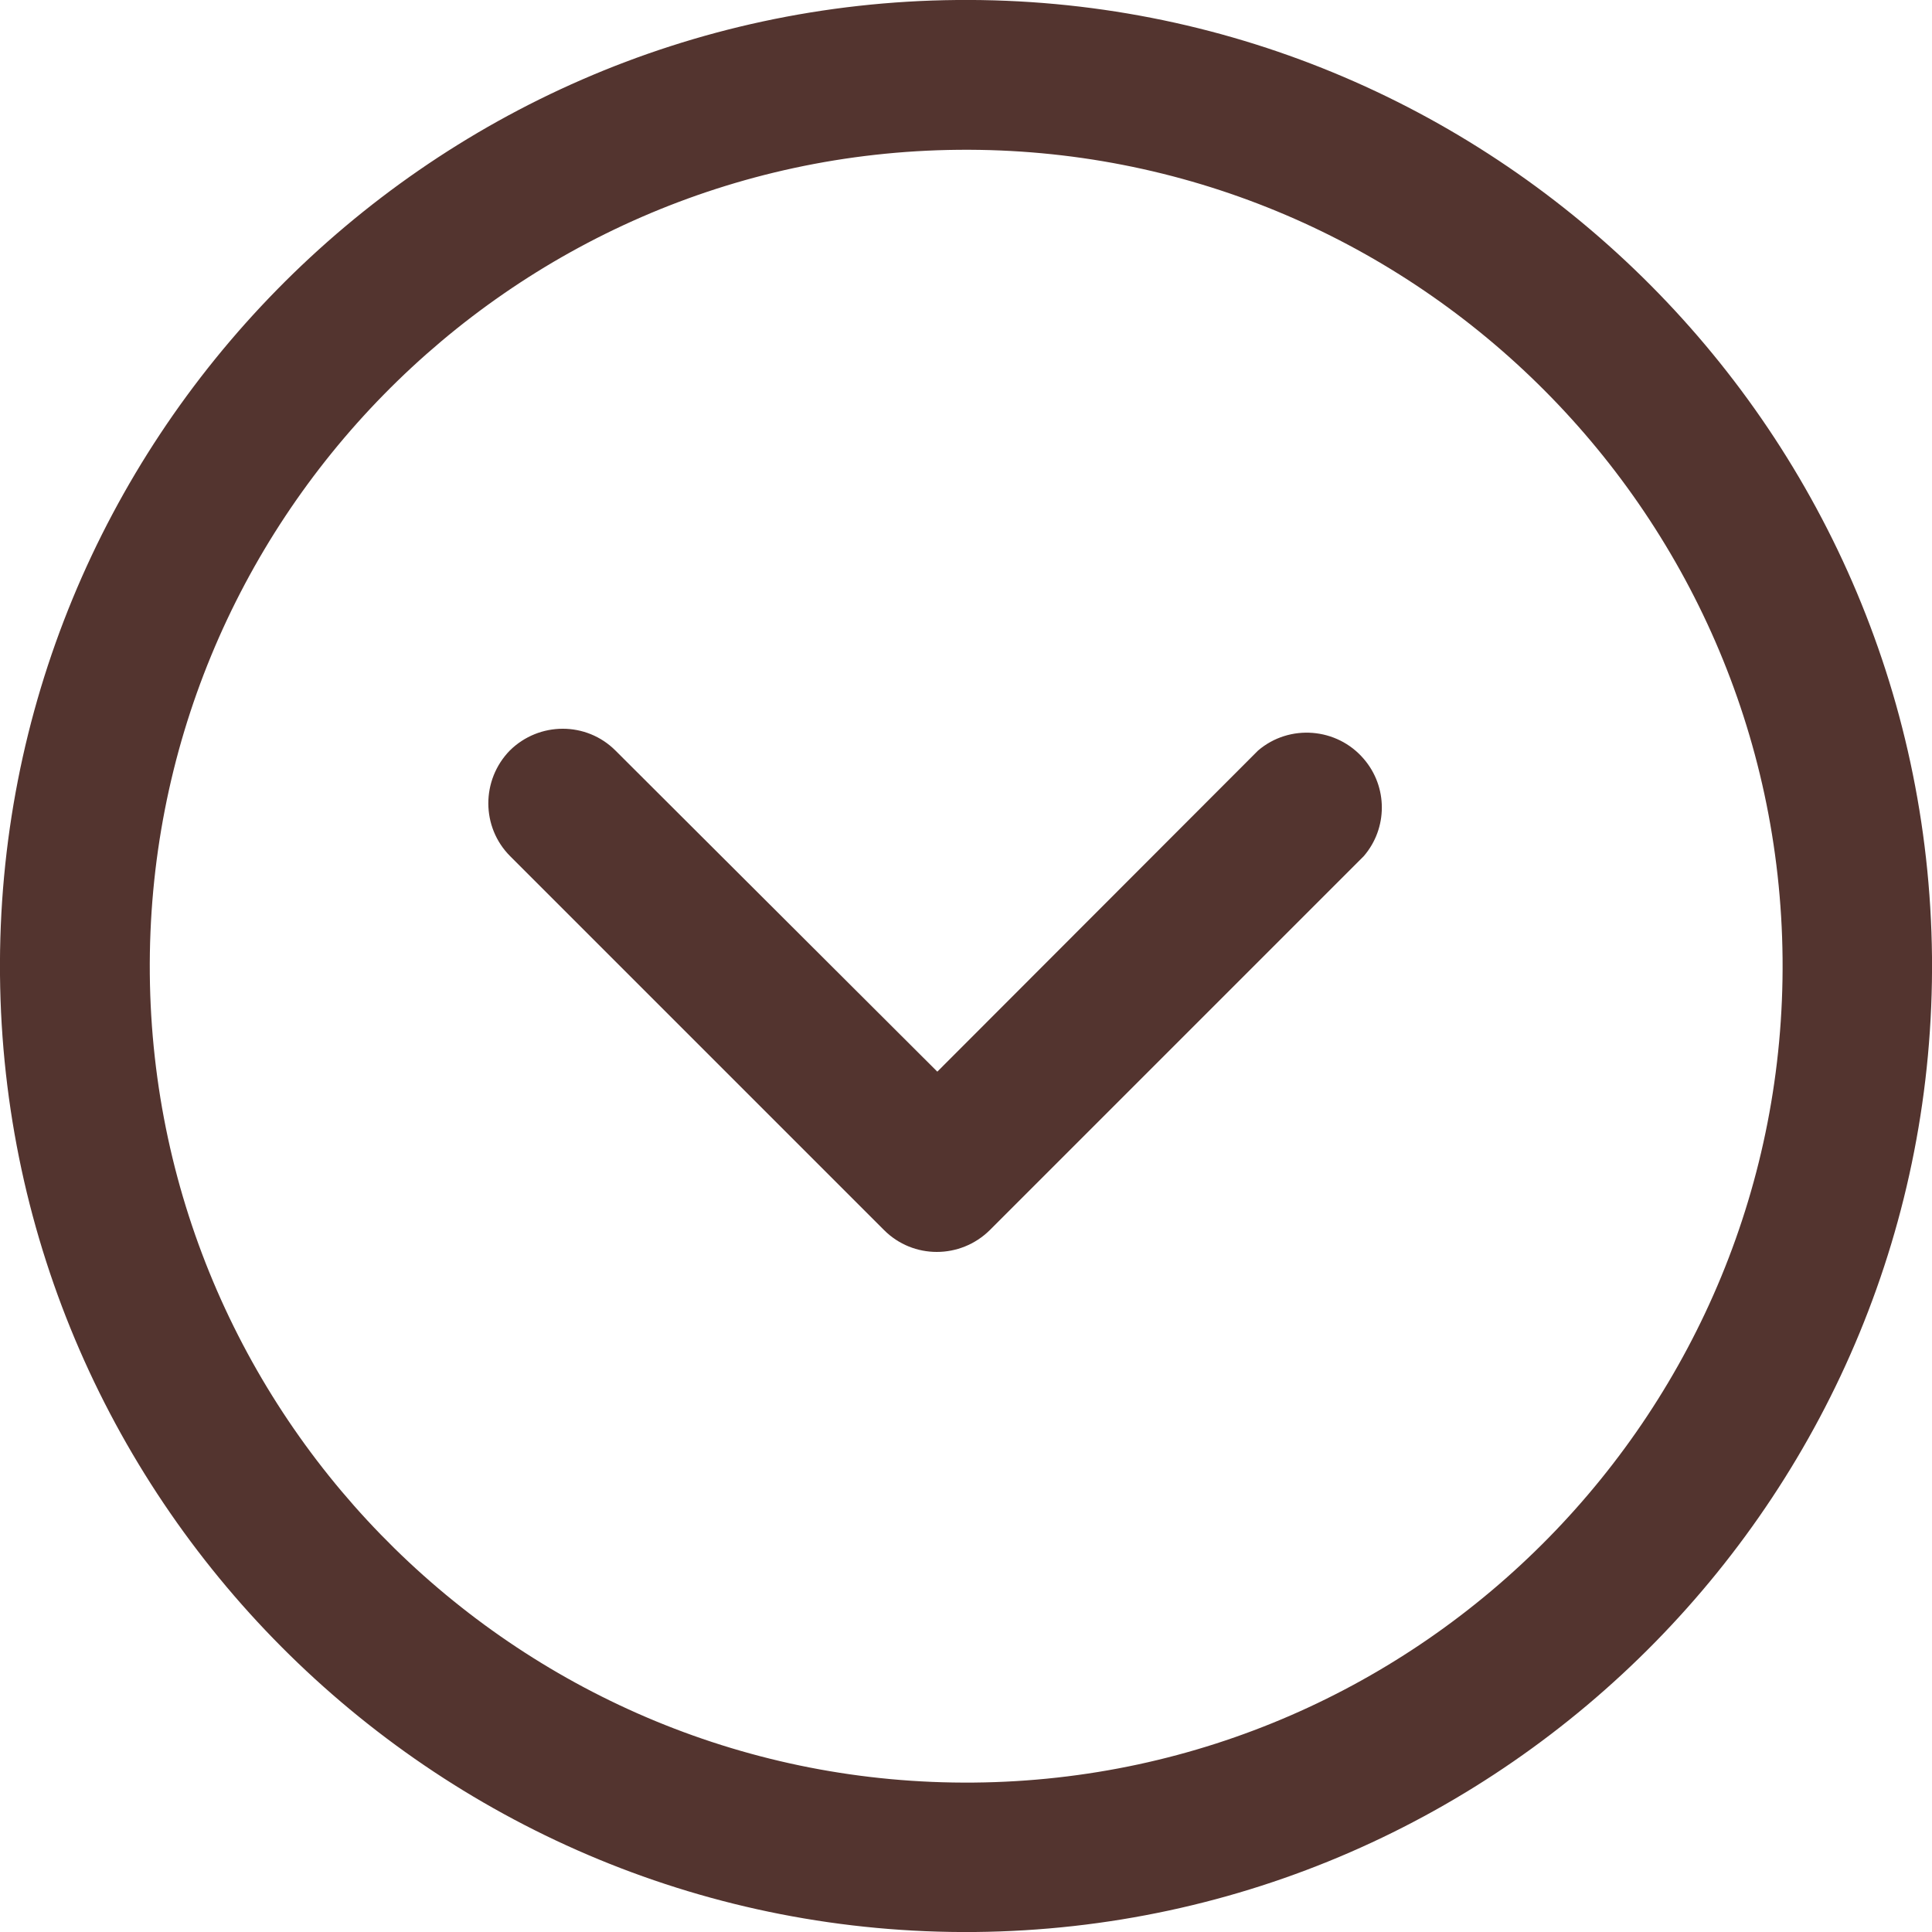
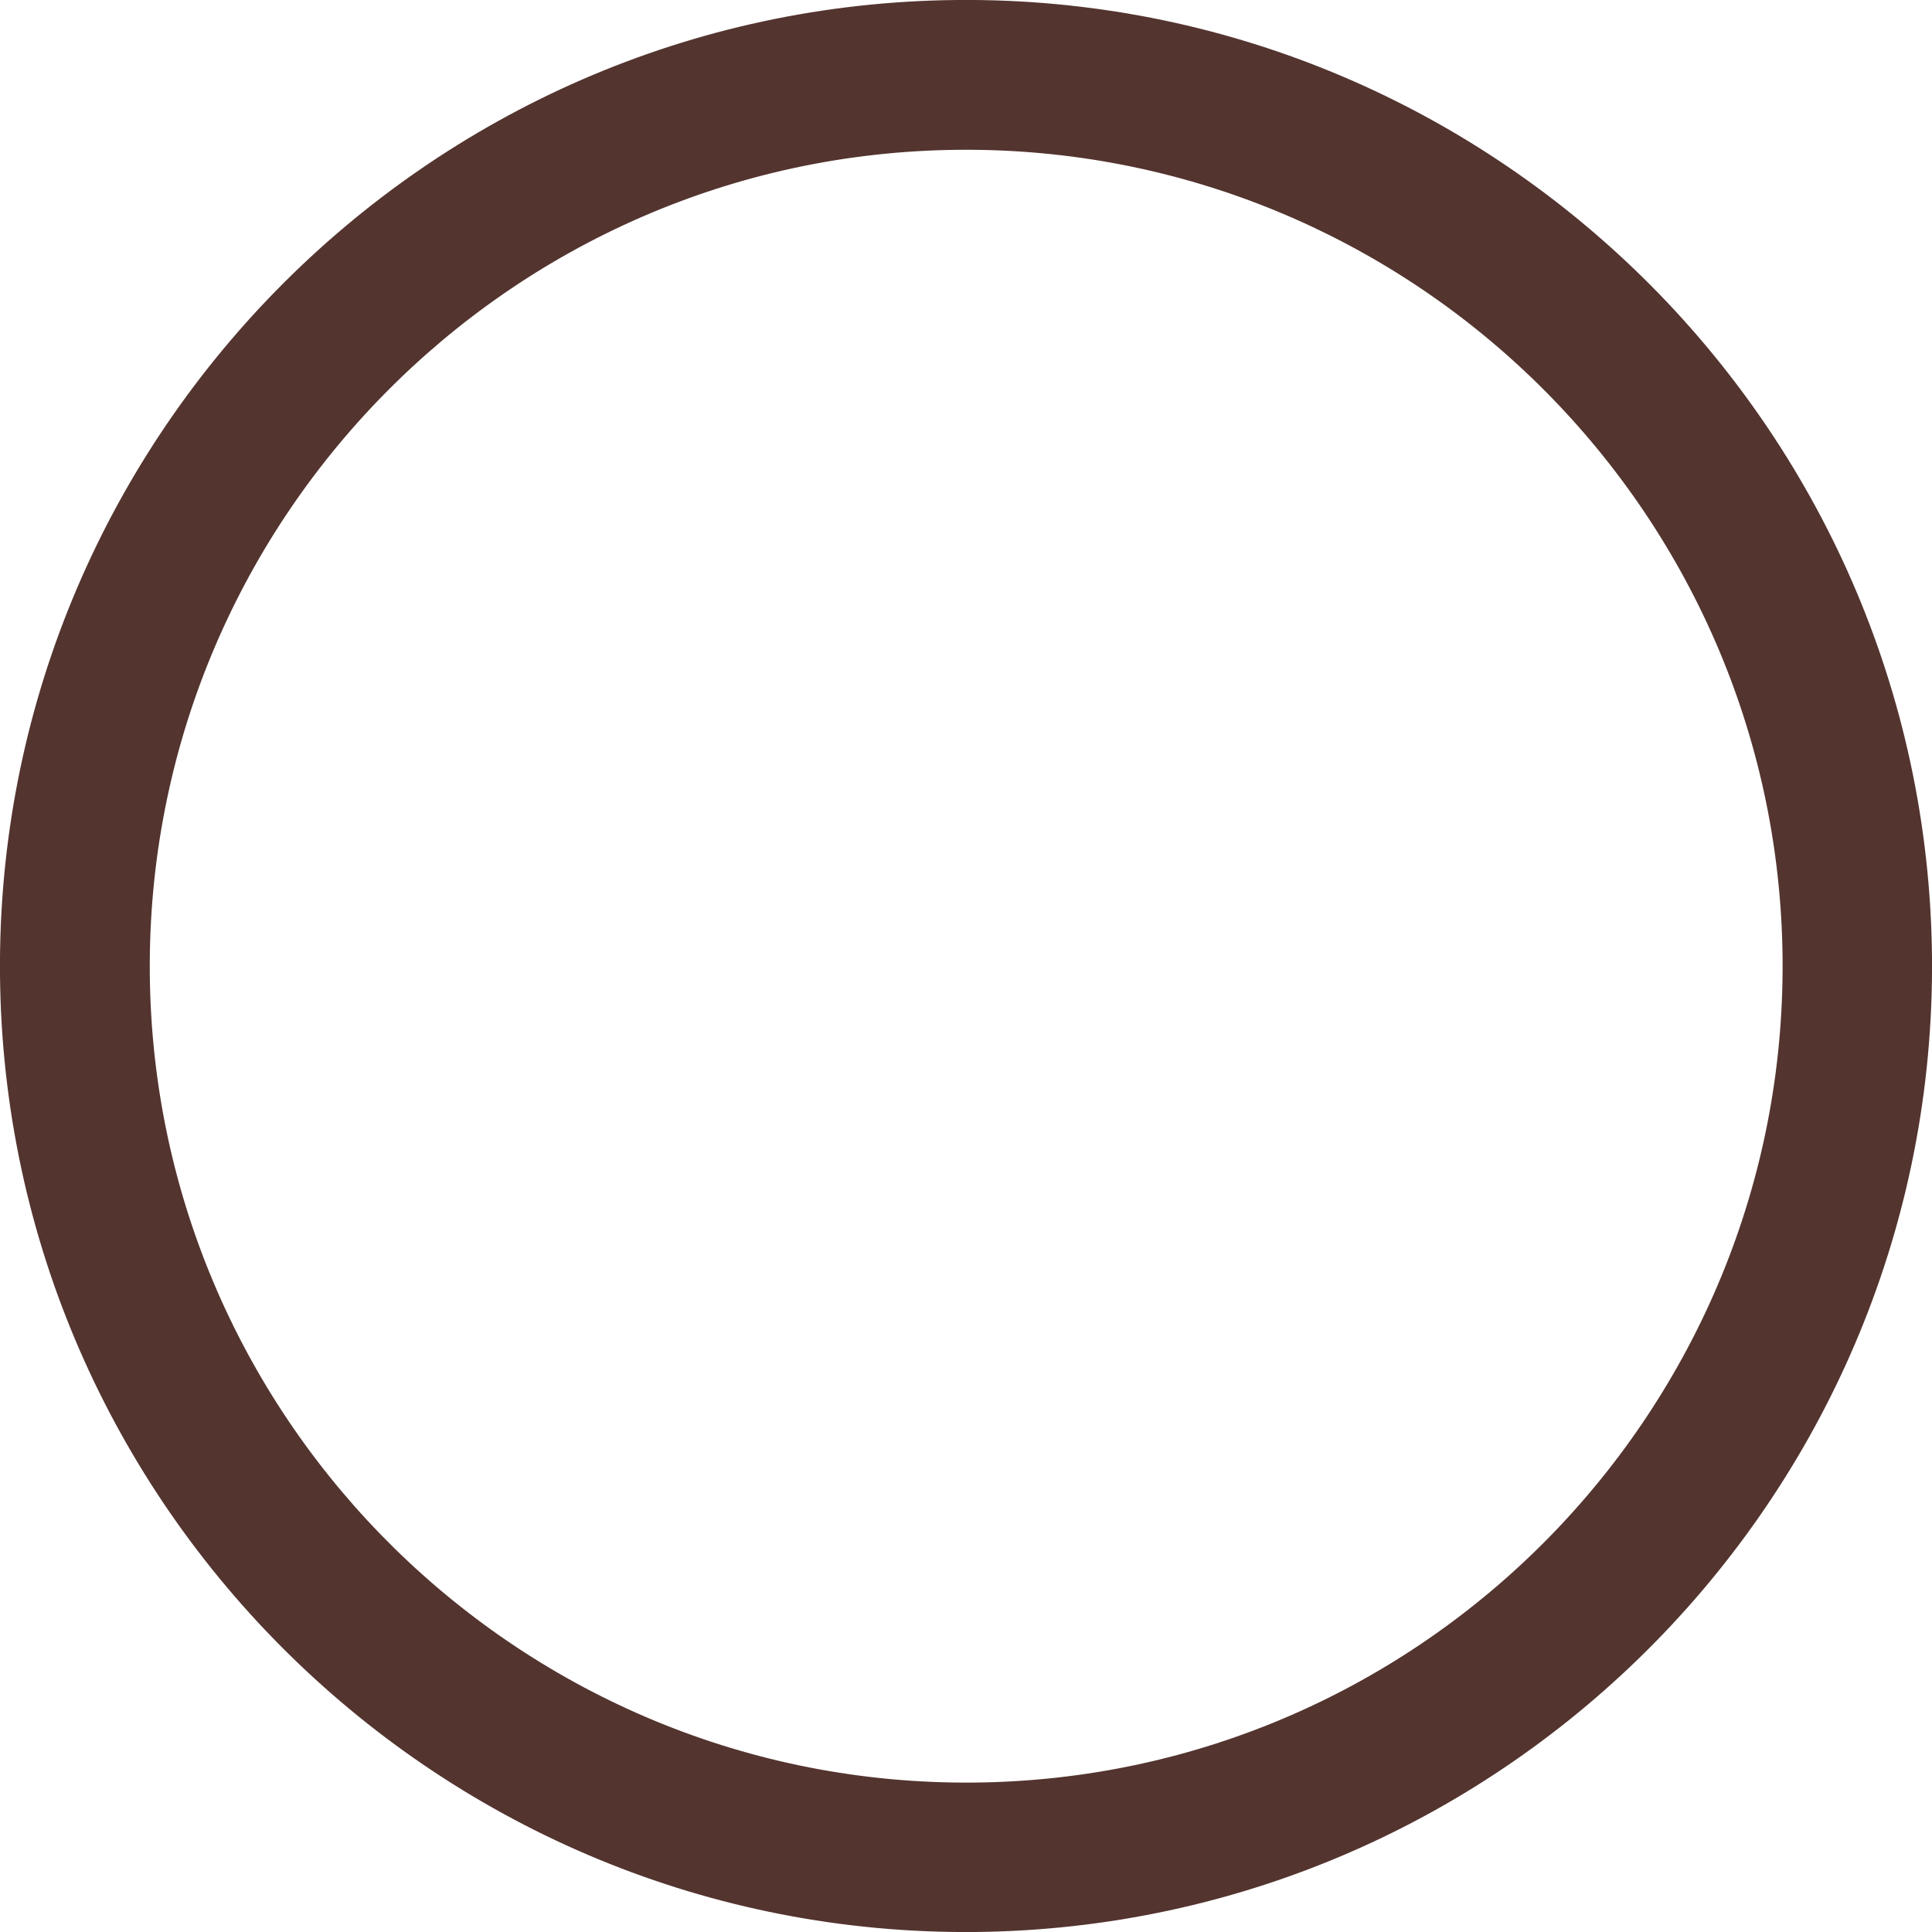
<svg xmlns="http://www.w3.org/2000/svg" version="1.1" id="Capa_1" x="0px" y="0px" viewBox="0 0 512 512" style="enable-background:new 0 0 512 512;" xml:space="preserve">
  <style type="text/css">
	.st0{fill:#53342F;}
</style>
  <g>
    <g>
      <path class="st0" d="M512,253.6C510.6,112.4,394.7-1.3,253.6,0S-1.3,117.3,0,258.4S117.3,513.3,258.4,512    C399.6,510.6,513.3,394.7,512,253.6z M39.7,258.1C38.6,138.8,134.7,40.8,254,39.7c119.3-1.1,217.3,95,218.4,214.3    s-95,217.3-214.3,218.4S40.8,377.3,39.7,258.1z" />
    </g>
  </g>
  <g>
    <g>
-       <path class="st0" d="M135.2,226.9l99.1,99.1c7.7,7.7,20.2,7.7,28,0l99.1-99.1c6.4-7.4,6.4-18.4,0-25.8c-7.1-8.3-19.7-9.3-28-2.2    l-85,85.1l-85.3-85.1c-7.7-7.7-20.2-7.7-28,0C127.5,206.7,127.5,219.2,135.2,226.9z" />
-     </g>
+       </g>
  </g>
</svg>